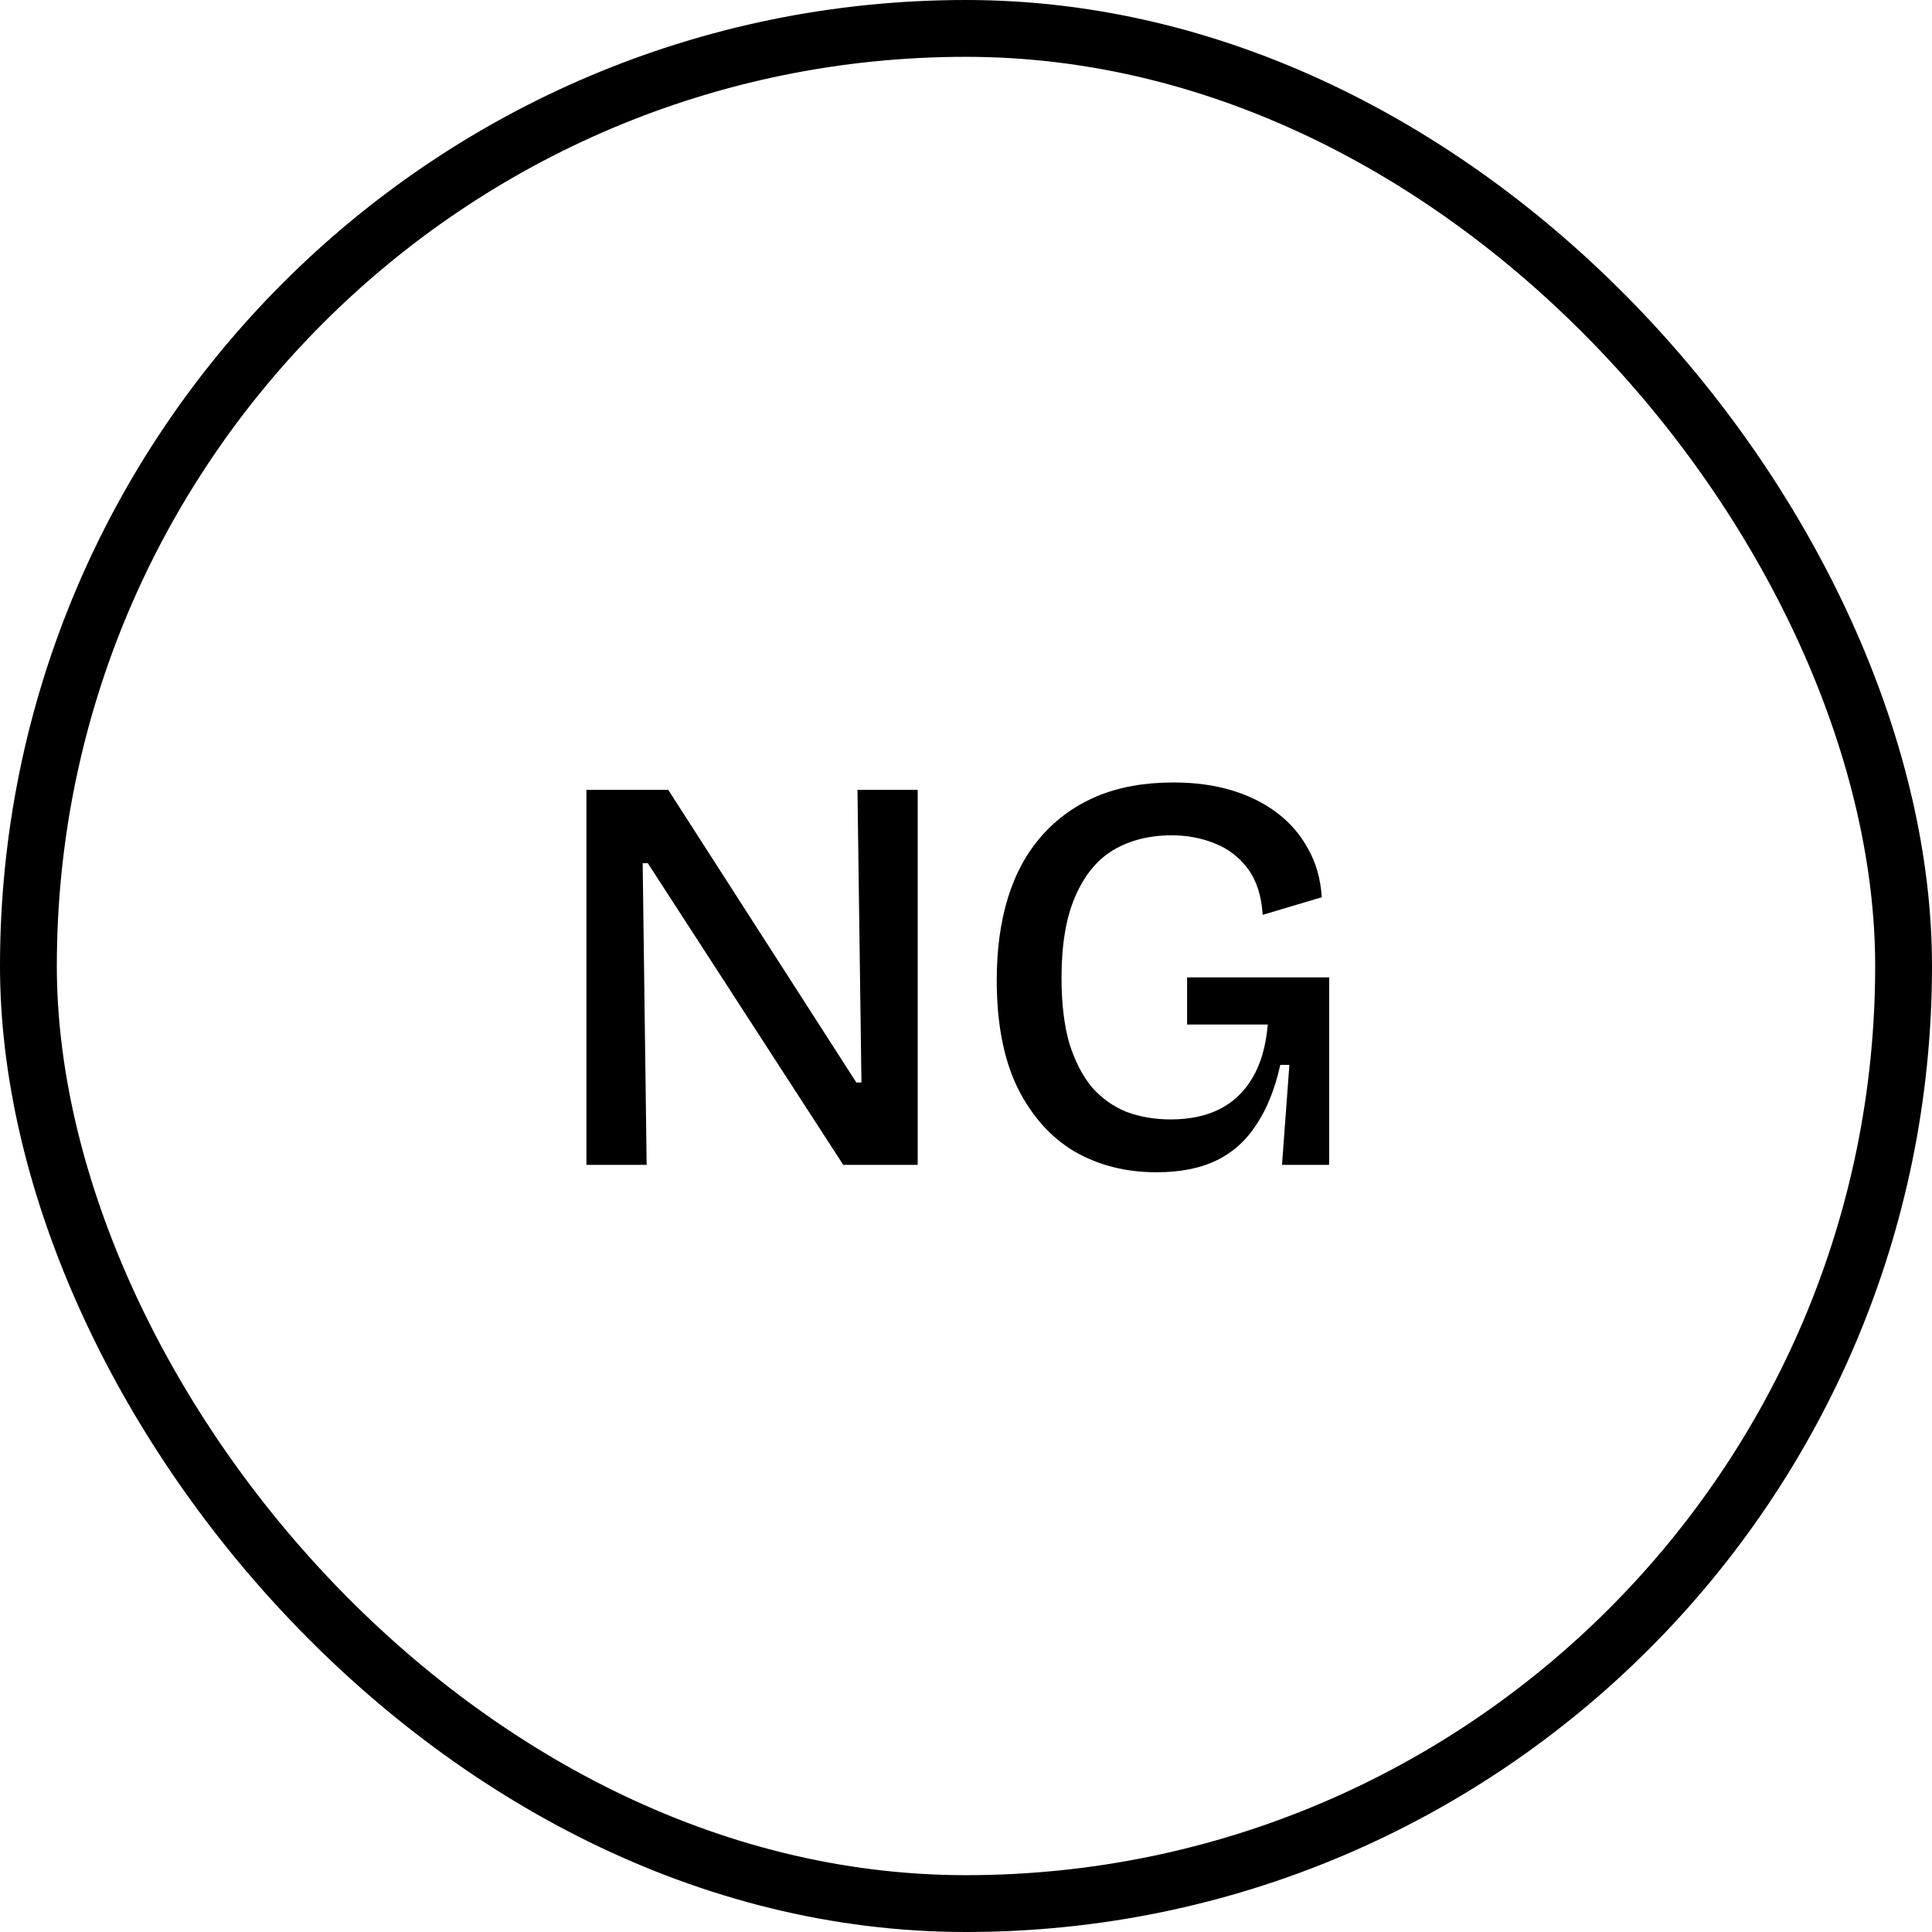
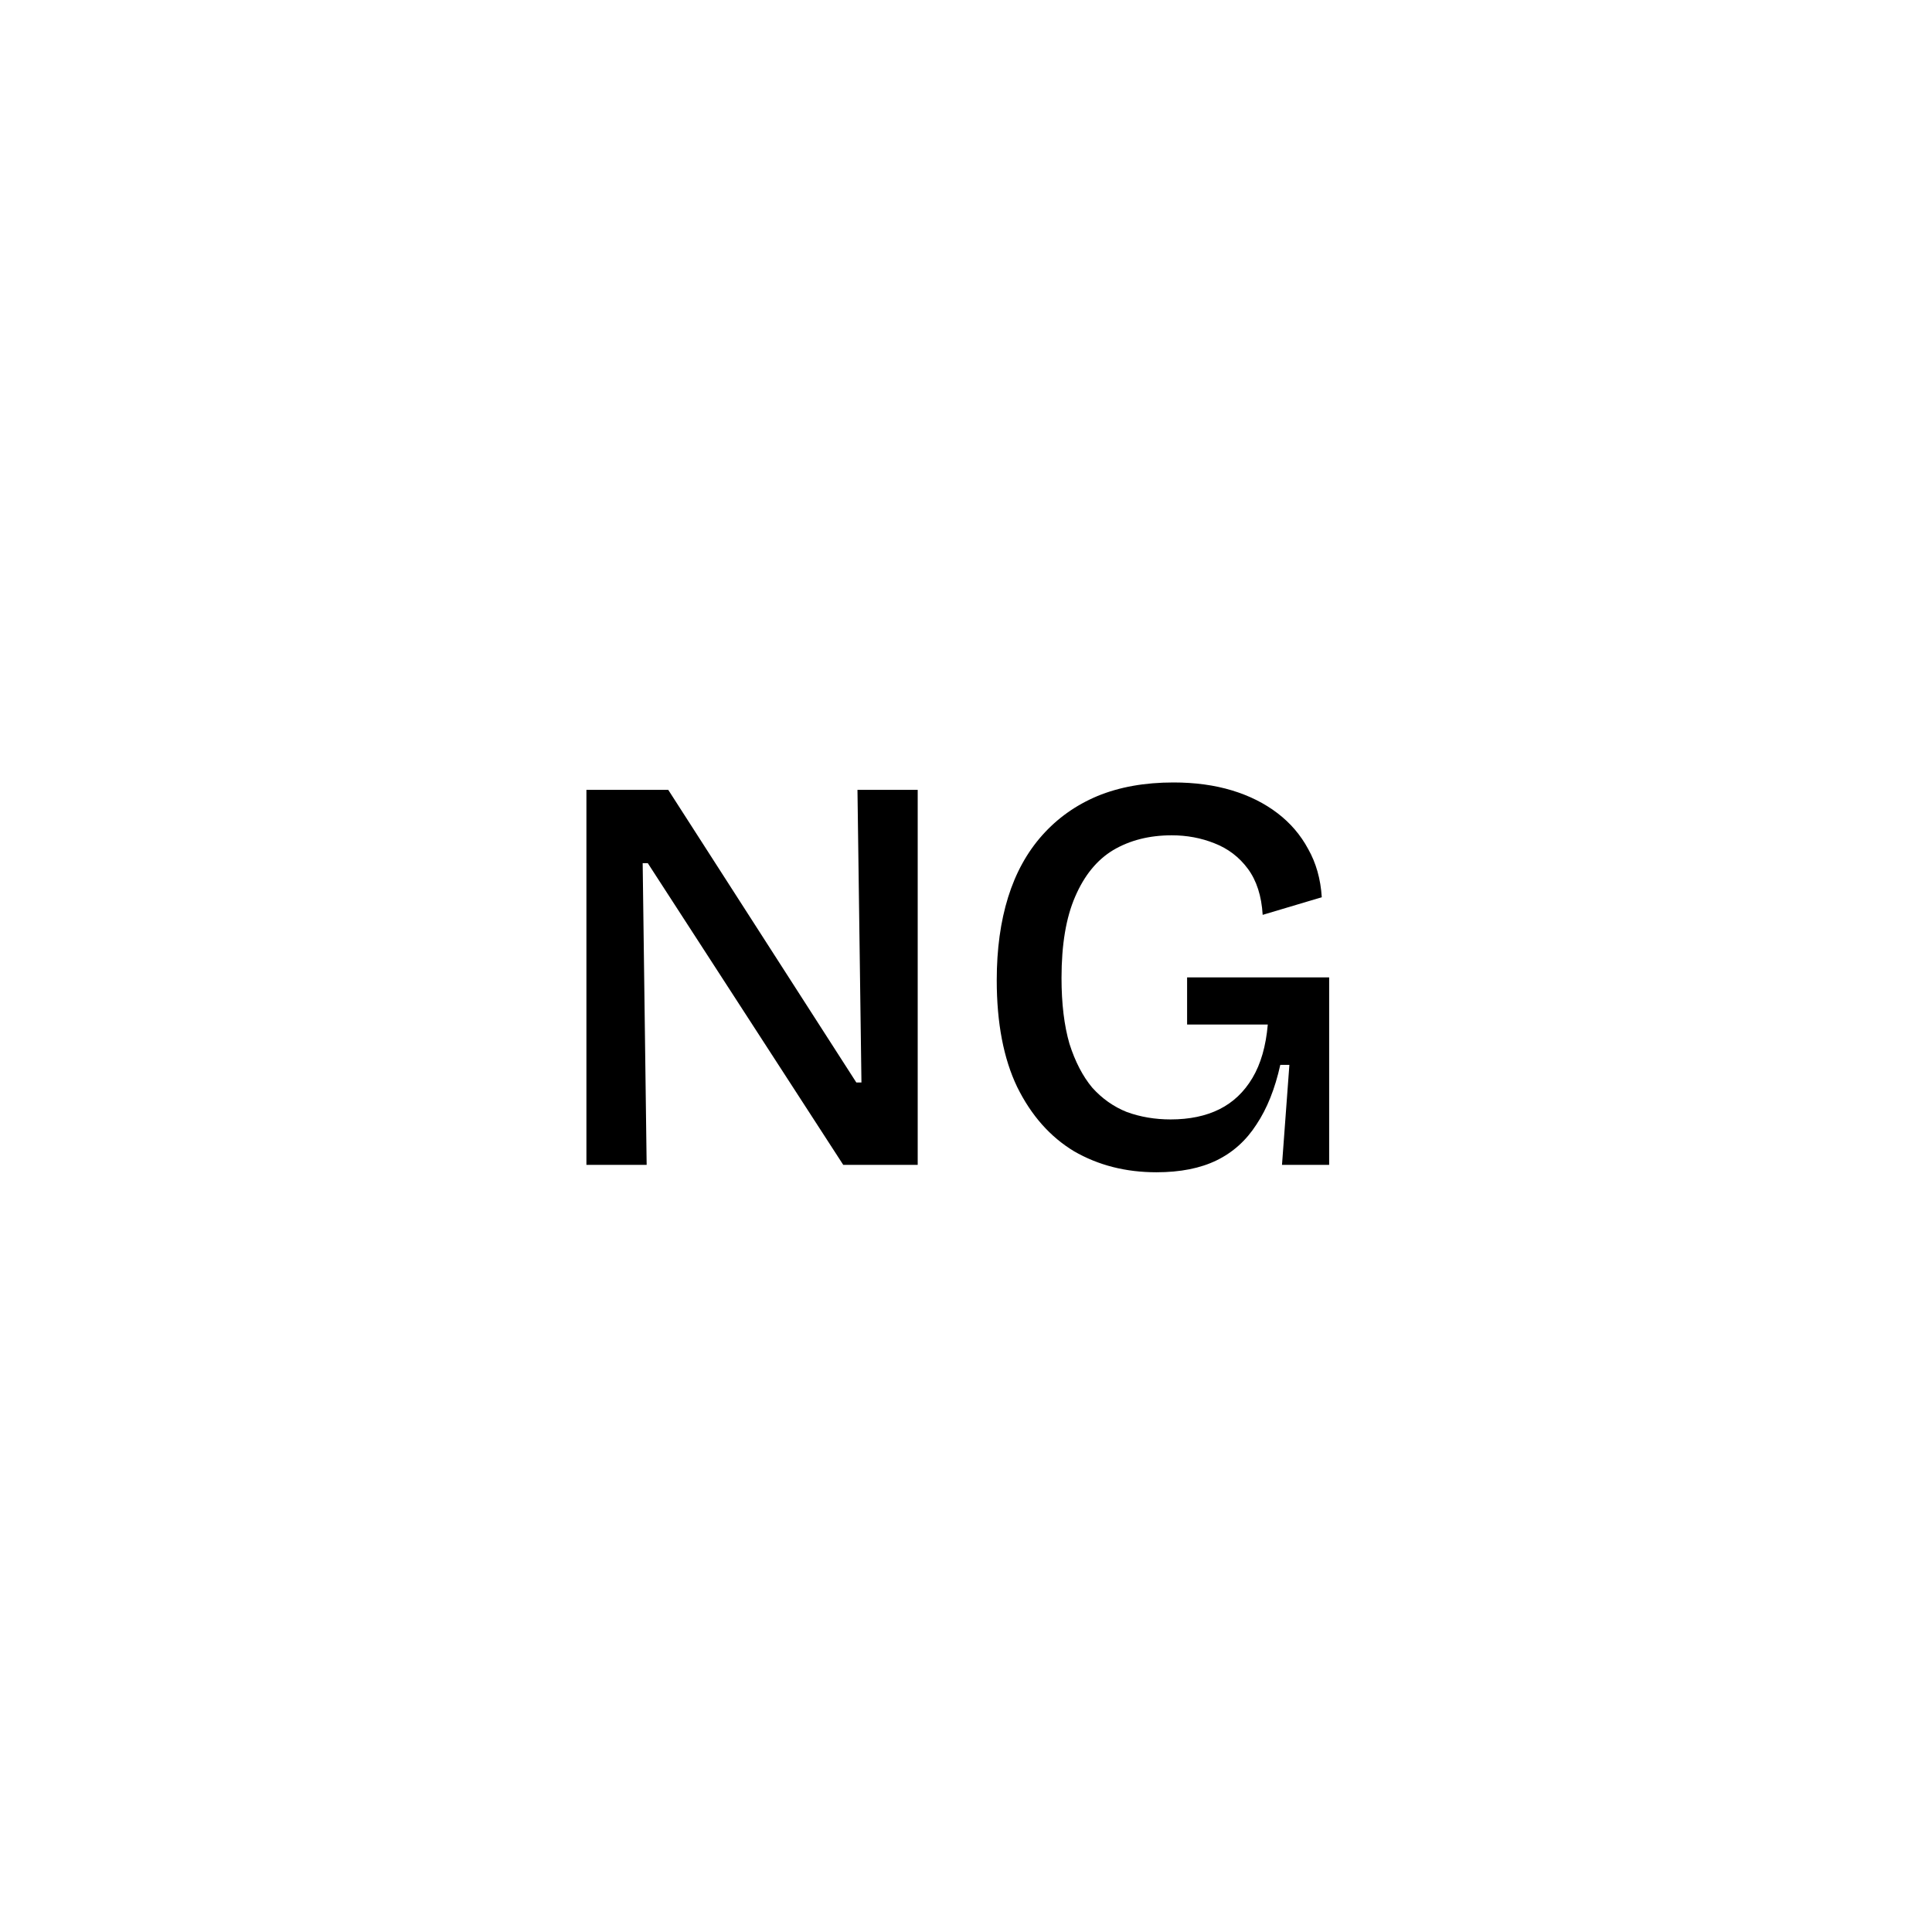
<svg xmlns="http://www.w3.org/2000/svg" width="34" height="34" viewBox="0 0 34 34" fill="none">
-   <rect x="0.5" y="0.5" width="33" height="33" rx="16.5" stroke="black" />
  <path d="M10.32 20.5V13.9H11.76L15.07 19.05H15.16L15.09 13.9H16.15V20.5H14.84L11.4 15.19H11.31L11.38 20.5H10.32ZM20.351 20.63C19.811 20.63 19.328 20.507 18.901 20.26C18.481 20.007 18.148 19.63 17.901 19.13C17.661 18.63 17.541 18.003 17.541 17.25C17.541 16.703 17.608 16.217 17.741 15.79C17.874 15.363 18.074 15 18.341 14.7C18.608 14.4 18.931 14.17 19.311 14.01C19.698 13.85 20.144 13.77 20.651 13.77C21.031 13.77 21.374 13.817 21.681 13.91C21.988 14.003 22.254 14.137 22.481 14.31C22.708 14.483 22.888 14.693 23.021 14.94C23.161 15.187 23.241 15.47 23.261 15.79L22.221 16.1C22.201 15.767 22.114 15.497 21.961 15.29C21.808 15.083 21.611 14.933 21.371 14.84C21.138 14.747 20.888 14.7 20.621 14.7C20.228 14.7 19.884 14.787 19.591 14.96C19.304 15.133 19.081 15.407 18.921 15.78C18.761 16.147 18.681 16.623 18.681 17.21C18.681 17.663 18.728 18.05 18.821 18.37C18.921 18.683 19.054 18.94 19.221 19.14C19.394 19.333 19.598 19.477 19.831 19.57C20.071 19.657 20.328 19.7 20.601 19.7C20.934 19.7 21.221 19.64 21.461 19.52C21.701 19.4 21.894 19.217 22.041 18.97C22.188 18.723 22.278 18.41 22.311 18.03H20.891V17.2H23.391V18.26V20.5H22.561L22.691 18.74H22.531C22.438 19.16 22.298 19.51 22.111 19.79C21.931 20.07 21.698 20.28 21.411 20.42C21.124 20.56 20.771 20.63 20.351 20.63Z" fill="black" />
</svg>